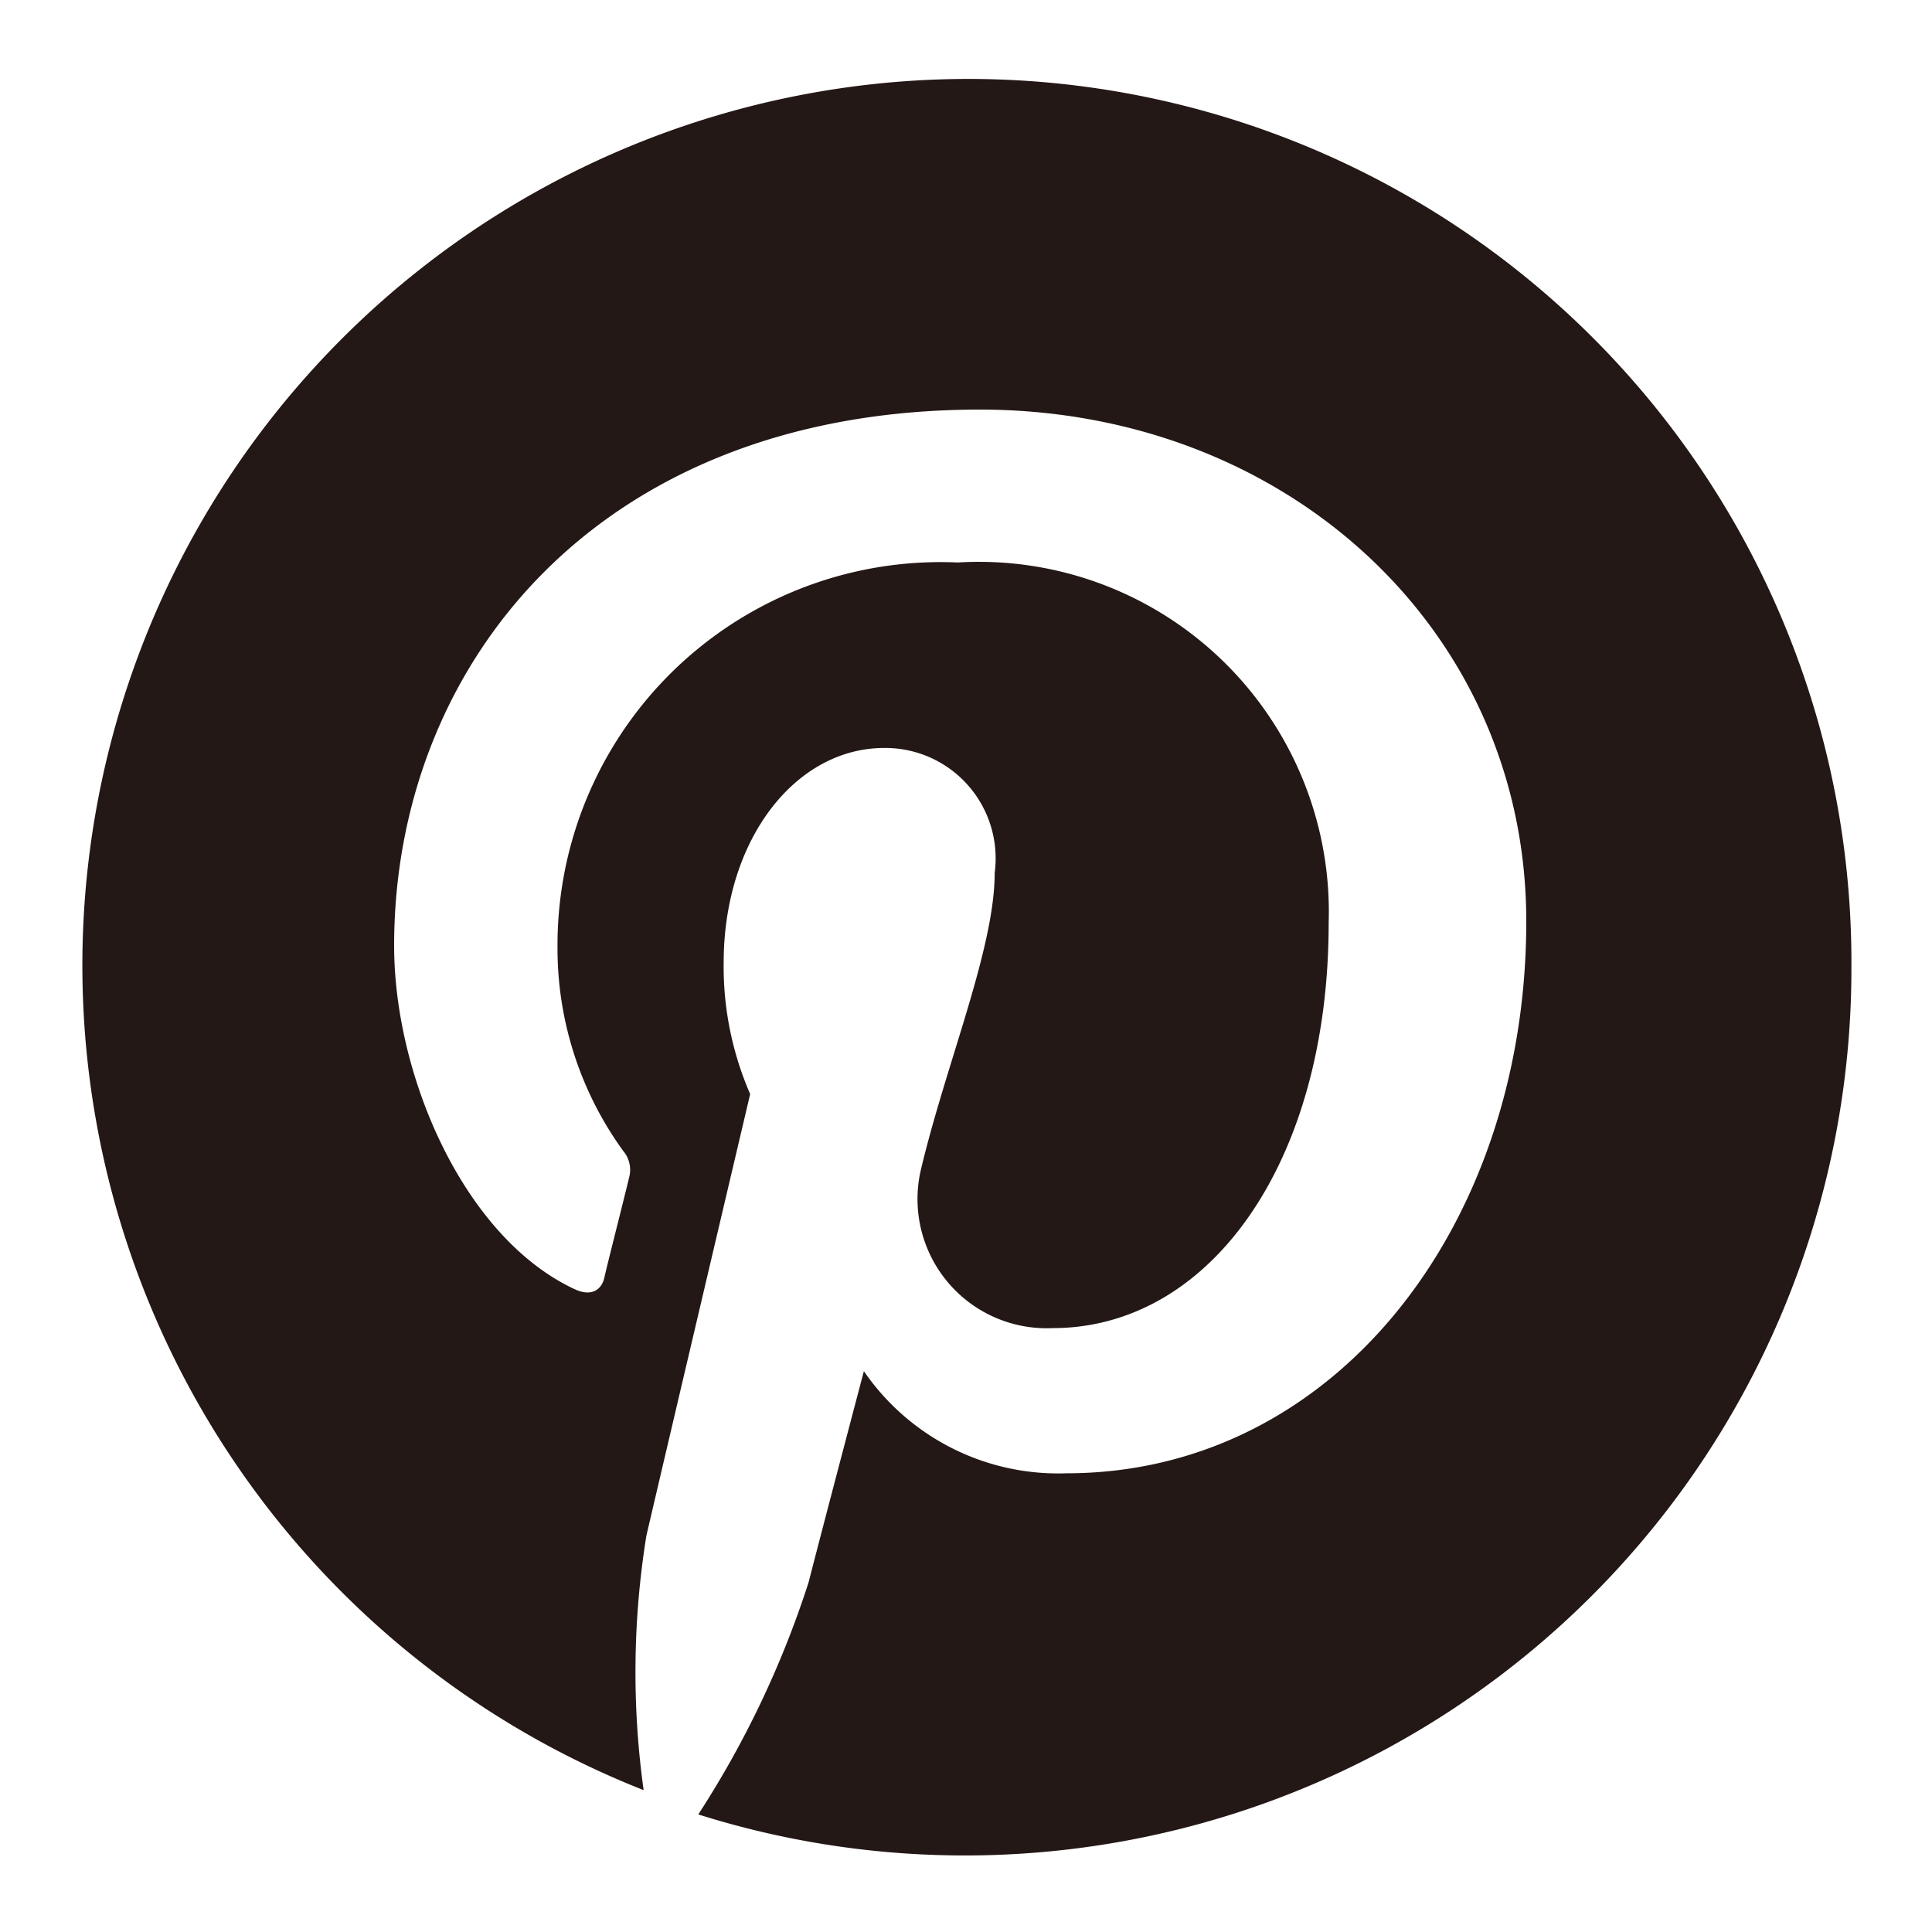
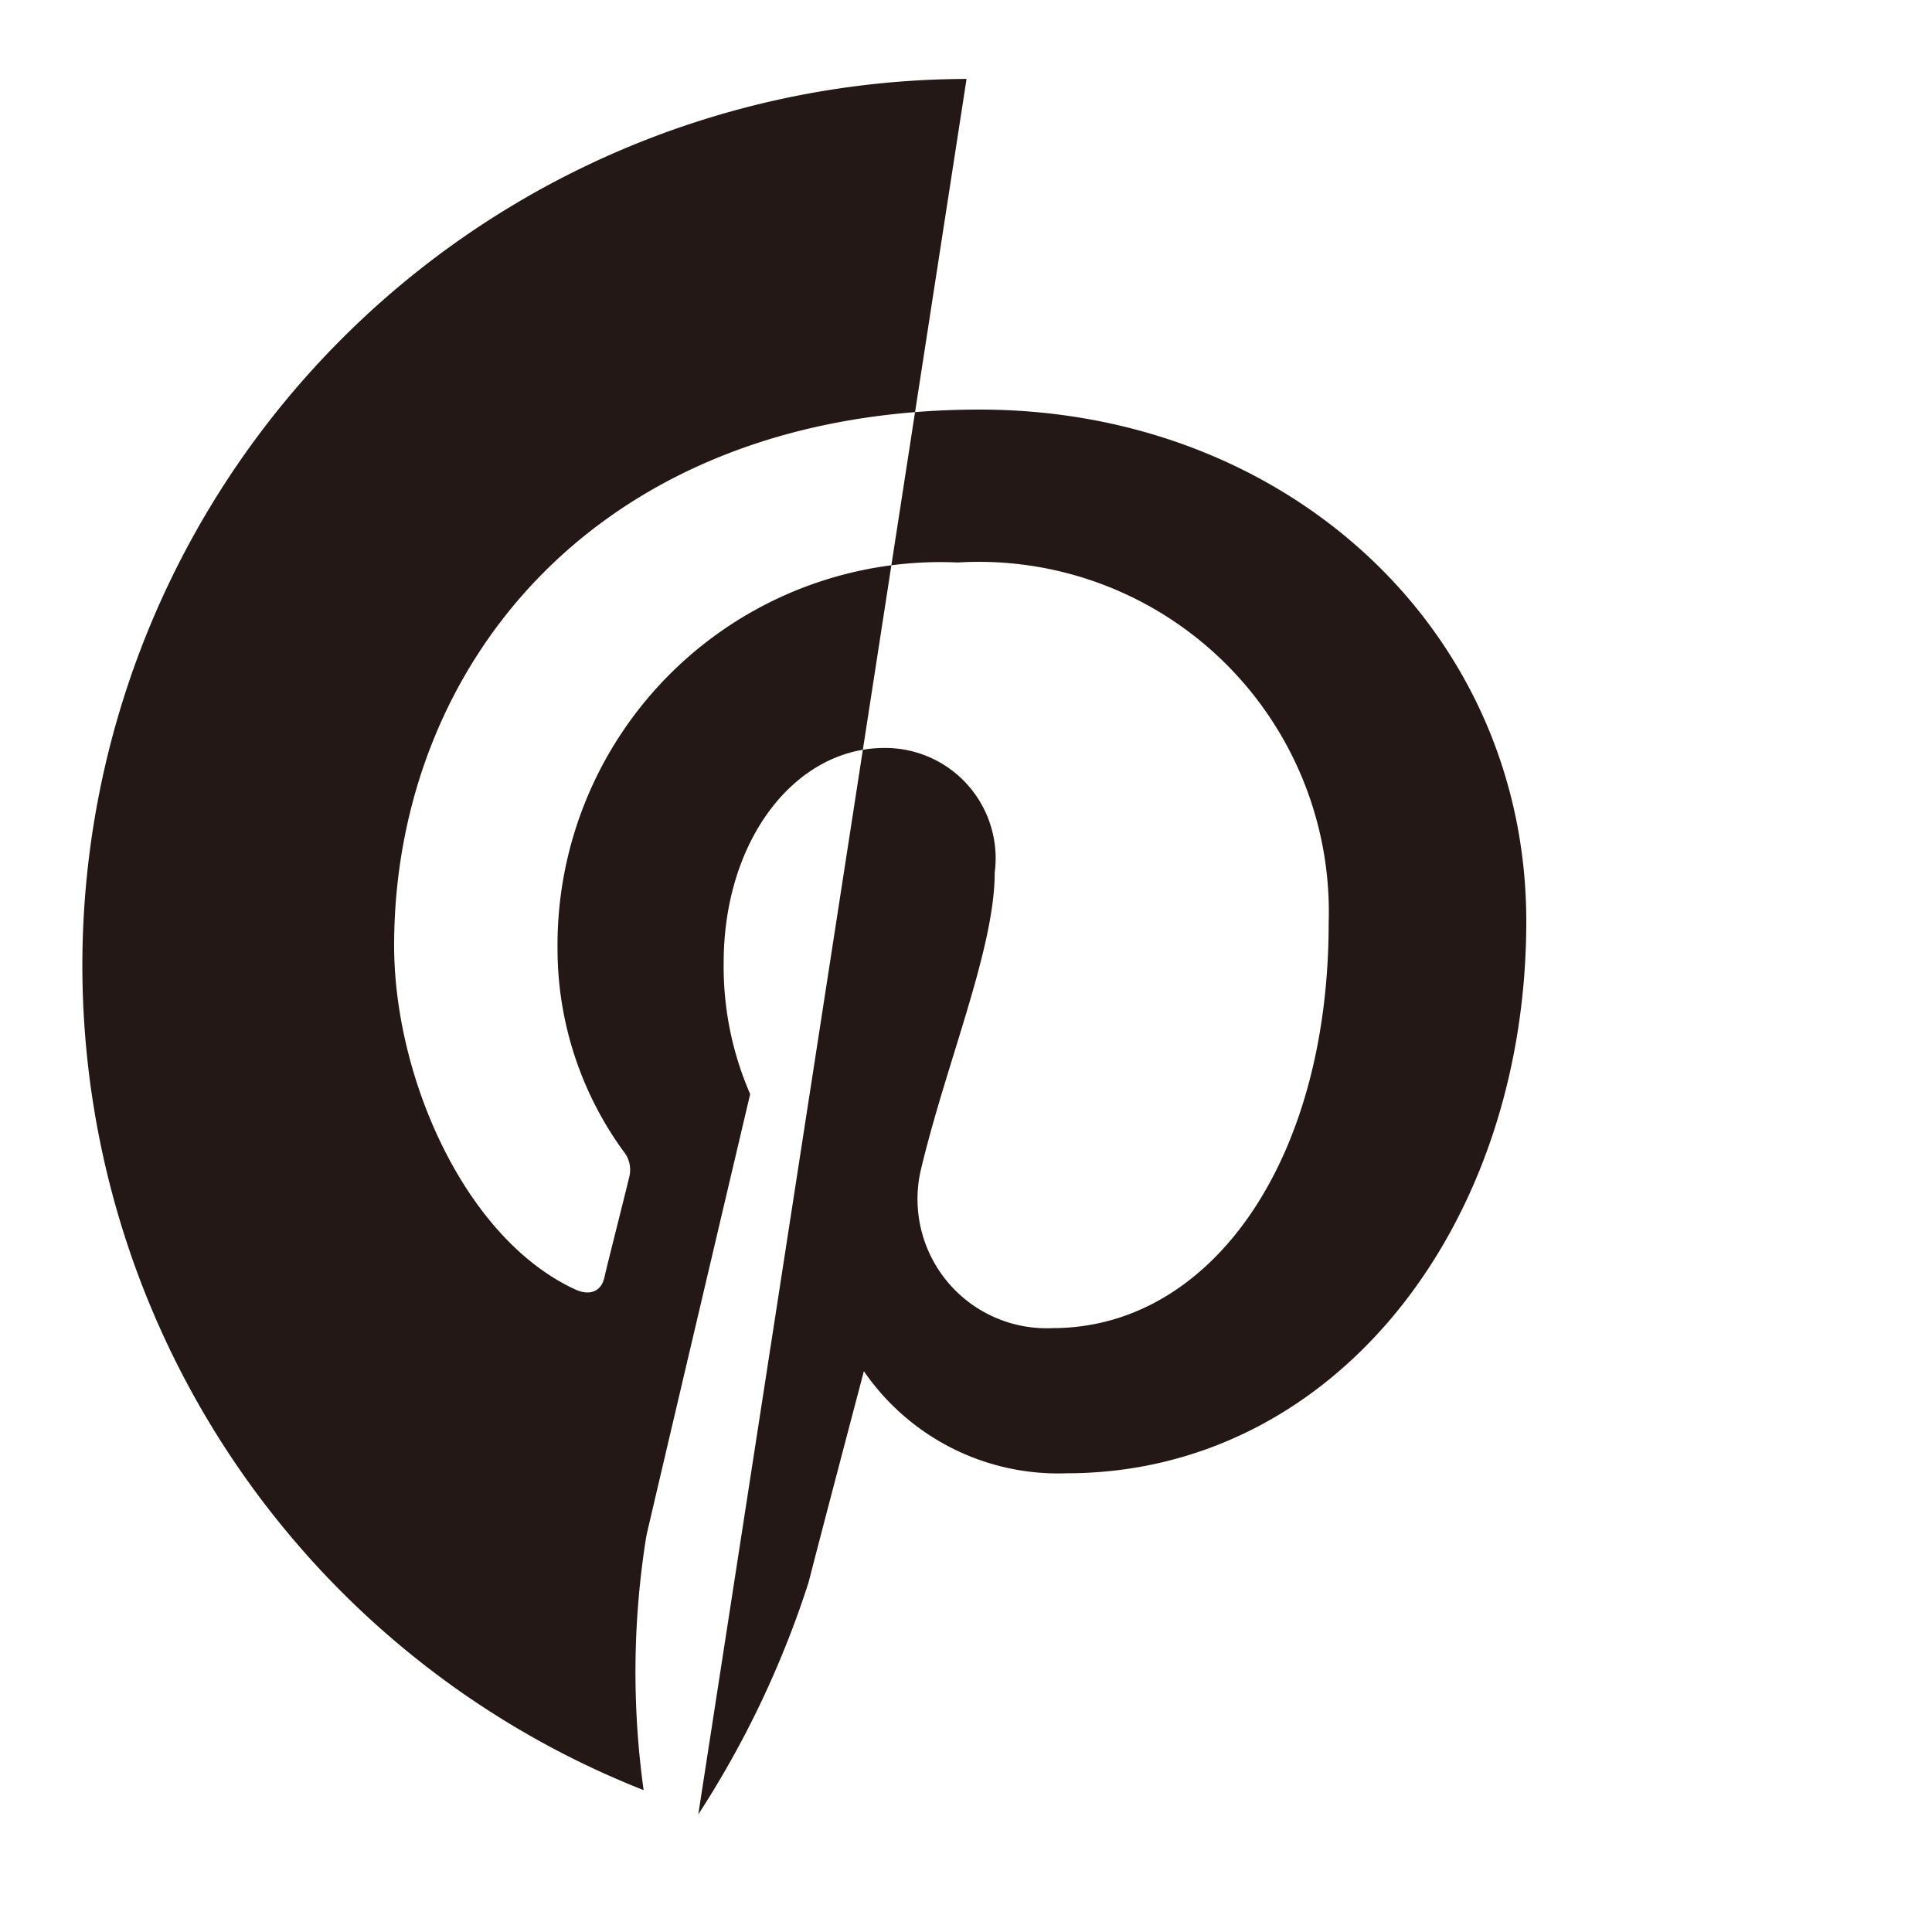
<svg xmlns="http://www.w3.org/2000/svg" id="レイヤー_1" data-name="レイヤー 1" viewBox="0 0 35 35">
  <defs>
    <style>.cls-1{fill:#231815;}</style>
  </defs>
-   <path class="cls-1" d="M17.51,1.43a16.06,16.06,0,0,0-5.85,31,15.53,15.53,0,0,1,.05-4.61c.29-1.25,1.88-8,1.88-8a5.78,5.78,0,0,1-.48-2.38c0-2.23,1.3-3.89,2.91-3.89a2,2,0,0,1,2,2.26c0,1.37-.87,3.43-1.33,5.35a2.34,2.34,0,0,0,2.38,2.9c2.85,0,5-3,5-7.34a6.34,6.34,0,0,0-6.72-6.53,6.94,6.94,0,0,0-7.25,7,6.24,6.24,0,0,0,1.19,3.66.53.53,0,0,1,.11.47c-.12.5-.4,1.59-.45,1.82s-.24.36-.55.21c-2-.94-3.26-3.86-3.26-6.22,0-5.06,3.67-9.71,10.61-9.71,5.56,0,9.9,4,9.9,9.27,0,5.54-3.49,10-8.33,10a4.27,4.27,0,0,1-3.67-1.85s-.81,3.07-1,3.82a17.62,17.62,0,0,1-2,4.21A16.06,16.06,0,0,0,33.54,17.51,16,16,0,0,0,17.51,1.43Z" />
+   <path class="cls-1" d="M17.51,1.43a16.06,16.06,0,0,0-5.85,31,15.53,15.53,0,0,1,.05-4.61c.29-1.25,1.88-8,1.88-8a5.78,5.78,0,0,1-.48-2.38c0-2.23,1.3-3.89,2.91-3.89a2,2,0,0,1,2,2.26c0,1.37-.87,3.43-1.33,5.35a2.34,2.34,0,0,0,2.38,2.9c2.85,0,5-3,5-7.34a6.34,6.34,0,0,0-6.72-6.53,6.94,6.94,0,0,0-7.25,7,6.24,6.24,0,0,0,1.19,3.66.53.53,0,0,1,.11.47c-.12.5-.4,1.59-.45,1.82s-.24.36-.55.21c-2-.94-3.26-3.86-3.26-6.22,0-5.06,3.67-9.71,10.61-9.71,5.56,0,9.9,4,9.9,9.27,0,5.54-3.49,10-8.33,10a4.27,4.27,0,0,1-3.67-1.85s-.81,3.07-1,3.82a17.62,17.62,0,0,1-2,4.21Z" />
</svg>